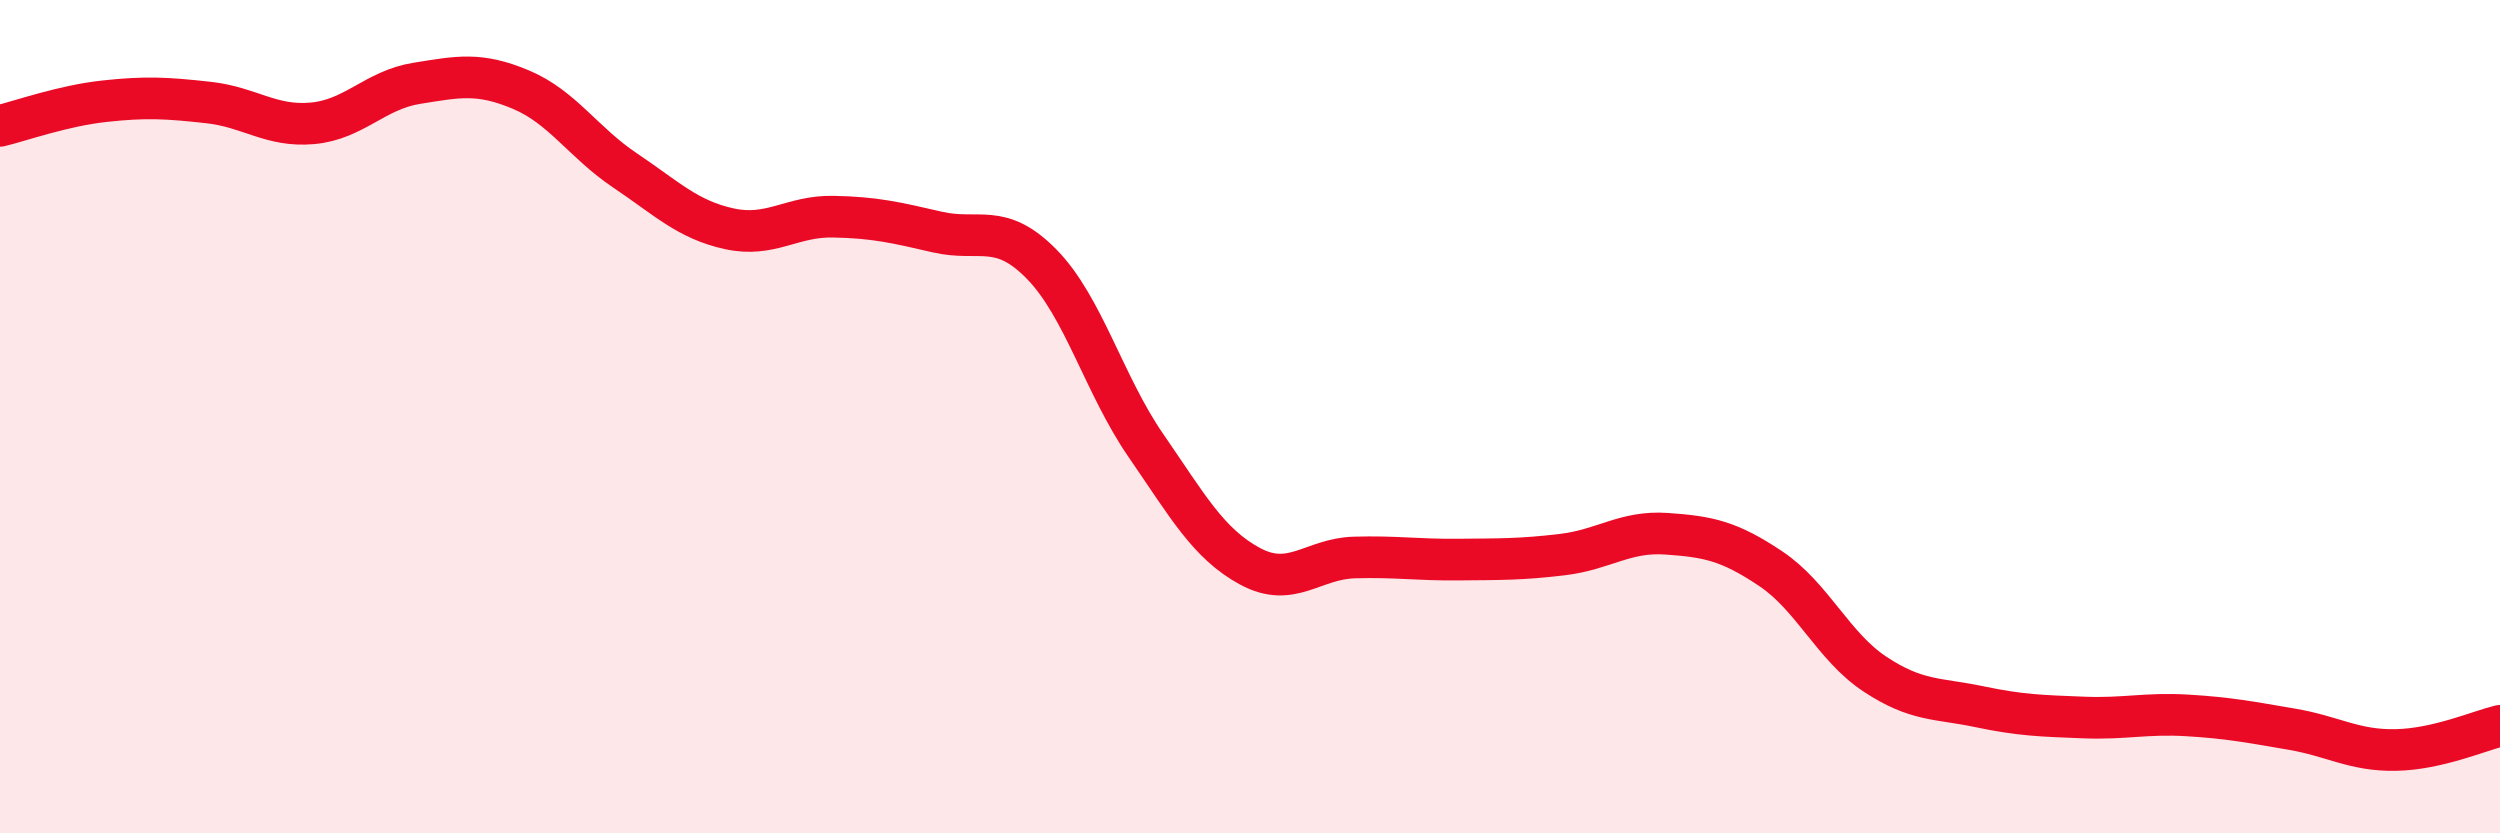
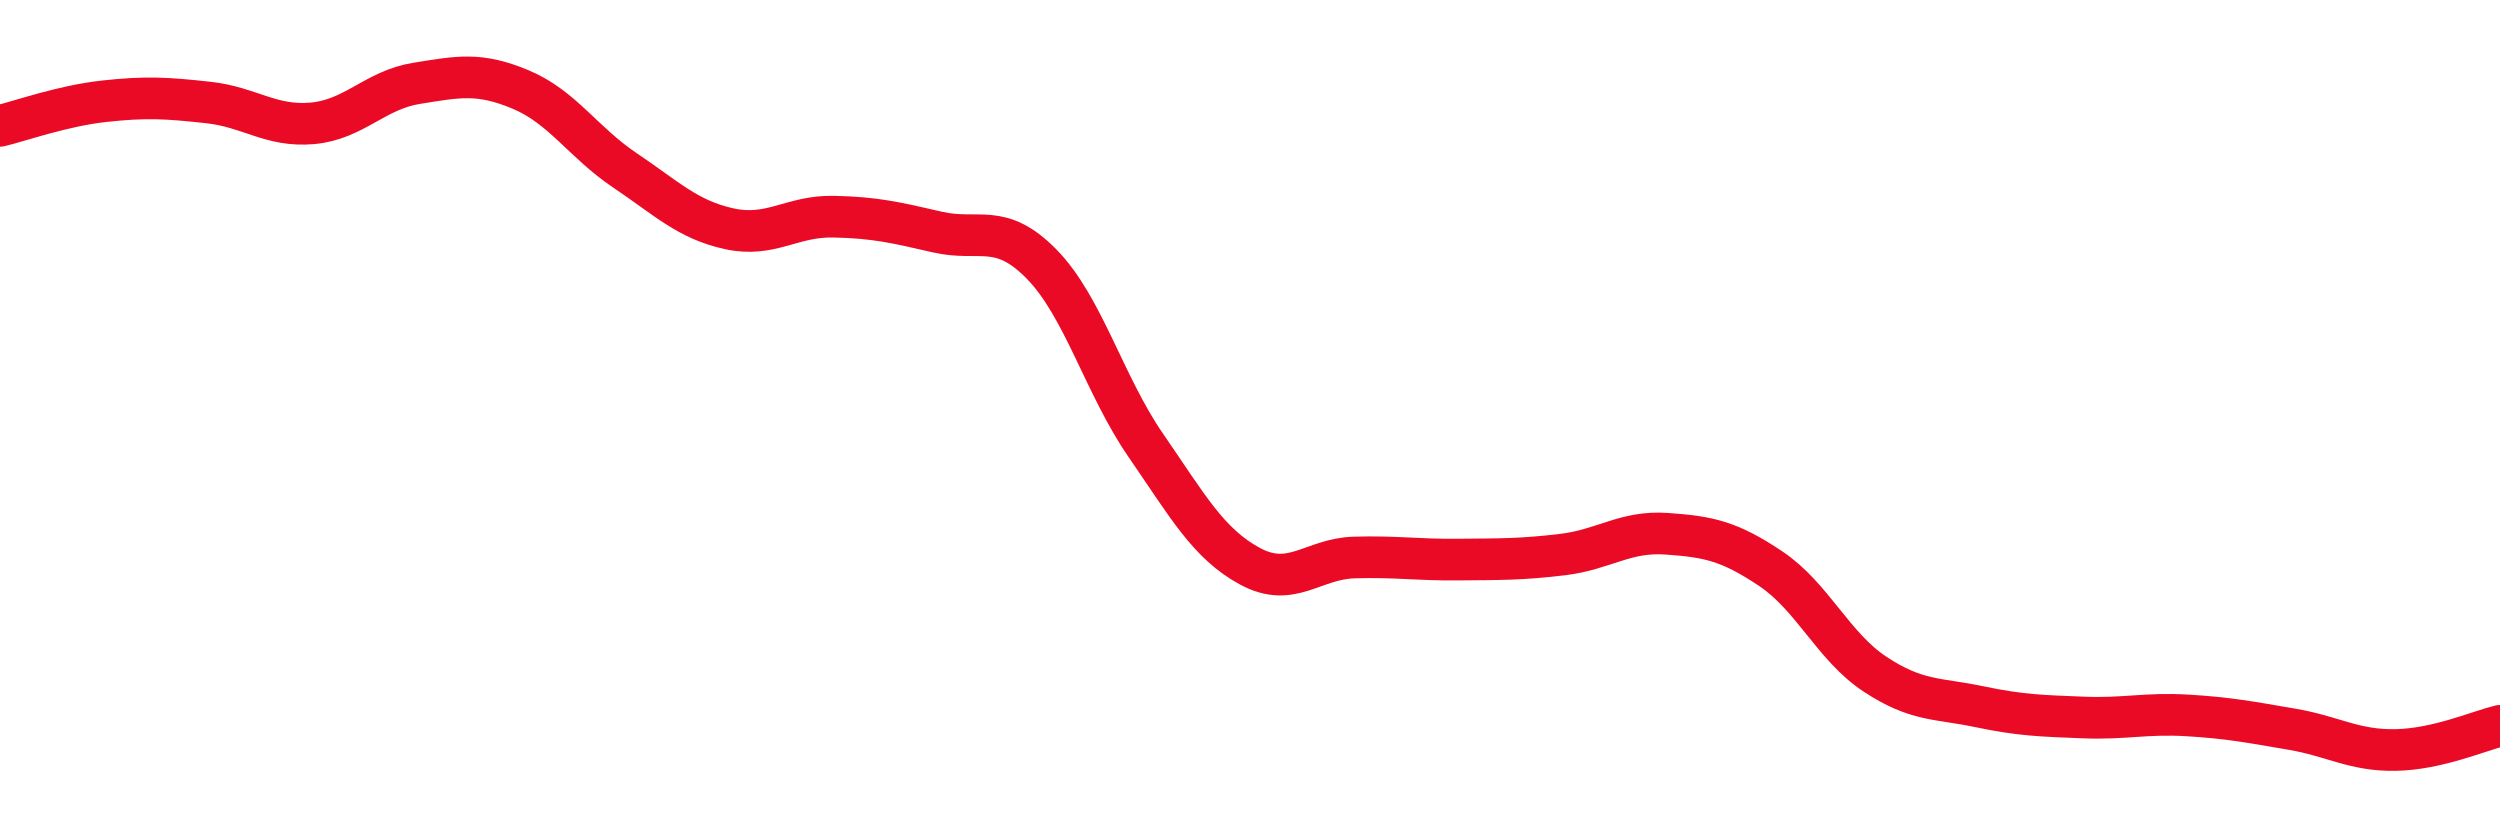
<svg xmlns="http://www.w3.org/2000/svg" width="60" height="20" viewBox="0 0 60 20">
-   <path d="M 0,3.02 C 0.5,2.9 1.5,2.54 2.5,2.43 C 3.5,2.32 4,2.35 5,2.46 C 6,2.57 6.5,3.05 7.5,2.96 C 8.5,2.87 9,2.16 10,2 C 11,1.84 11.5,1.73 12.5,2.15 C 13.5,2.57 14,3.42 15,4.09 C 16,4.76 16.5,5.27 17.5,5.49 C 18.5,5.71 19,5.18 20,5.2 C 21,5.22 21.5,5.34 22.5,5.57 C 23.5,5.8 24,5.32 25,6.34 C 26,7.36 26.5,9.24 27.5,10.69 C 28.5,12.14 29,13.05 30,13.59 C 31,14.13 31.5,13.41 32.5,13.38 C 33.5,13.35 34,13.44 35,13.43 C 36,13.42 36.5,13.43 37.5,13.31 C 38.5,13.19 39,12.74 40,12.81 C 41,12.88 41.5,12.98 42.5,13.65 C 43.5,14.32 44,15.52 45,16.18 C 46,16.84 46.5,16.75 47.5,16.96 C 48.5,17.17 49,17.18 50,17.22 C 51,17.26 51.5,17.11 52.5,17.17 C 53.5,17.23 54,17.33 55,17.5 C 56,17.67 56.5,18.02 57.5,18 C 58.5,17.98 59.5,17.54 60,17.42L60 20L0 20Z" fill="#EB0A25" opacity="0.1" stroke-linecap="round" stroke-linejoin="round" />
  <path d="M 0,3.02 C 0.5,2.9 1.5,2.54 2.5,2.43 C 3.5,2.32 4,2.35 5,2.46 C 6,2.57 6.5,3.05 7.5,2.96 C 8.5,2.87 9,2.16 10,2 C 11,1.84 11.5,1.73 12.5,2.15 C 13.5,2.57 14,3.42 15,4.09 C 16,4.76 16.5,5.27 17.5,5.49 C 18.5,5.71 19,5.18 20,5.2 C 21,5.22 21.5,5.34 22.5,5.57 C 23.5,5.8 24,5.32 25,6.34 C 26,7.36 26.5,9.24 27.5,10.69 C 28.5,12.14 29,13.05 30,13.59 C 31,14.13 31.5,13.41 32.5,13.38 C 33.5,13.35 34,13.44 35,13.43 C 36,13.42 36.5,13.43 37.5,13.31 C 38.5,13.19 39,12.74 40,12.81 C 41,12.88 41.5,12.98 42.5,13.65 C 43.5,14.32 44,15.52 45,16.18 C 46,16.84 46.5,16.75 47.5,16.96 C 48.5,17.17 49,17.18 50,17.22 C 51,17.26 51.5,17.11 52.5,17.17 C 53.5,17.23 54,17.33 55,17.5 C 56,17.67 56.5,18.02 57.5,18 C 58.5,17.98 59.5,17.54 60,17.42" stroke="#EB0A25" stroke-width="1" fill="none" stroke-linecap="round" stroke-linejoin="round" />
</svg>